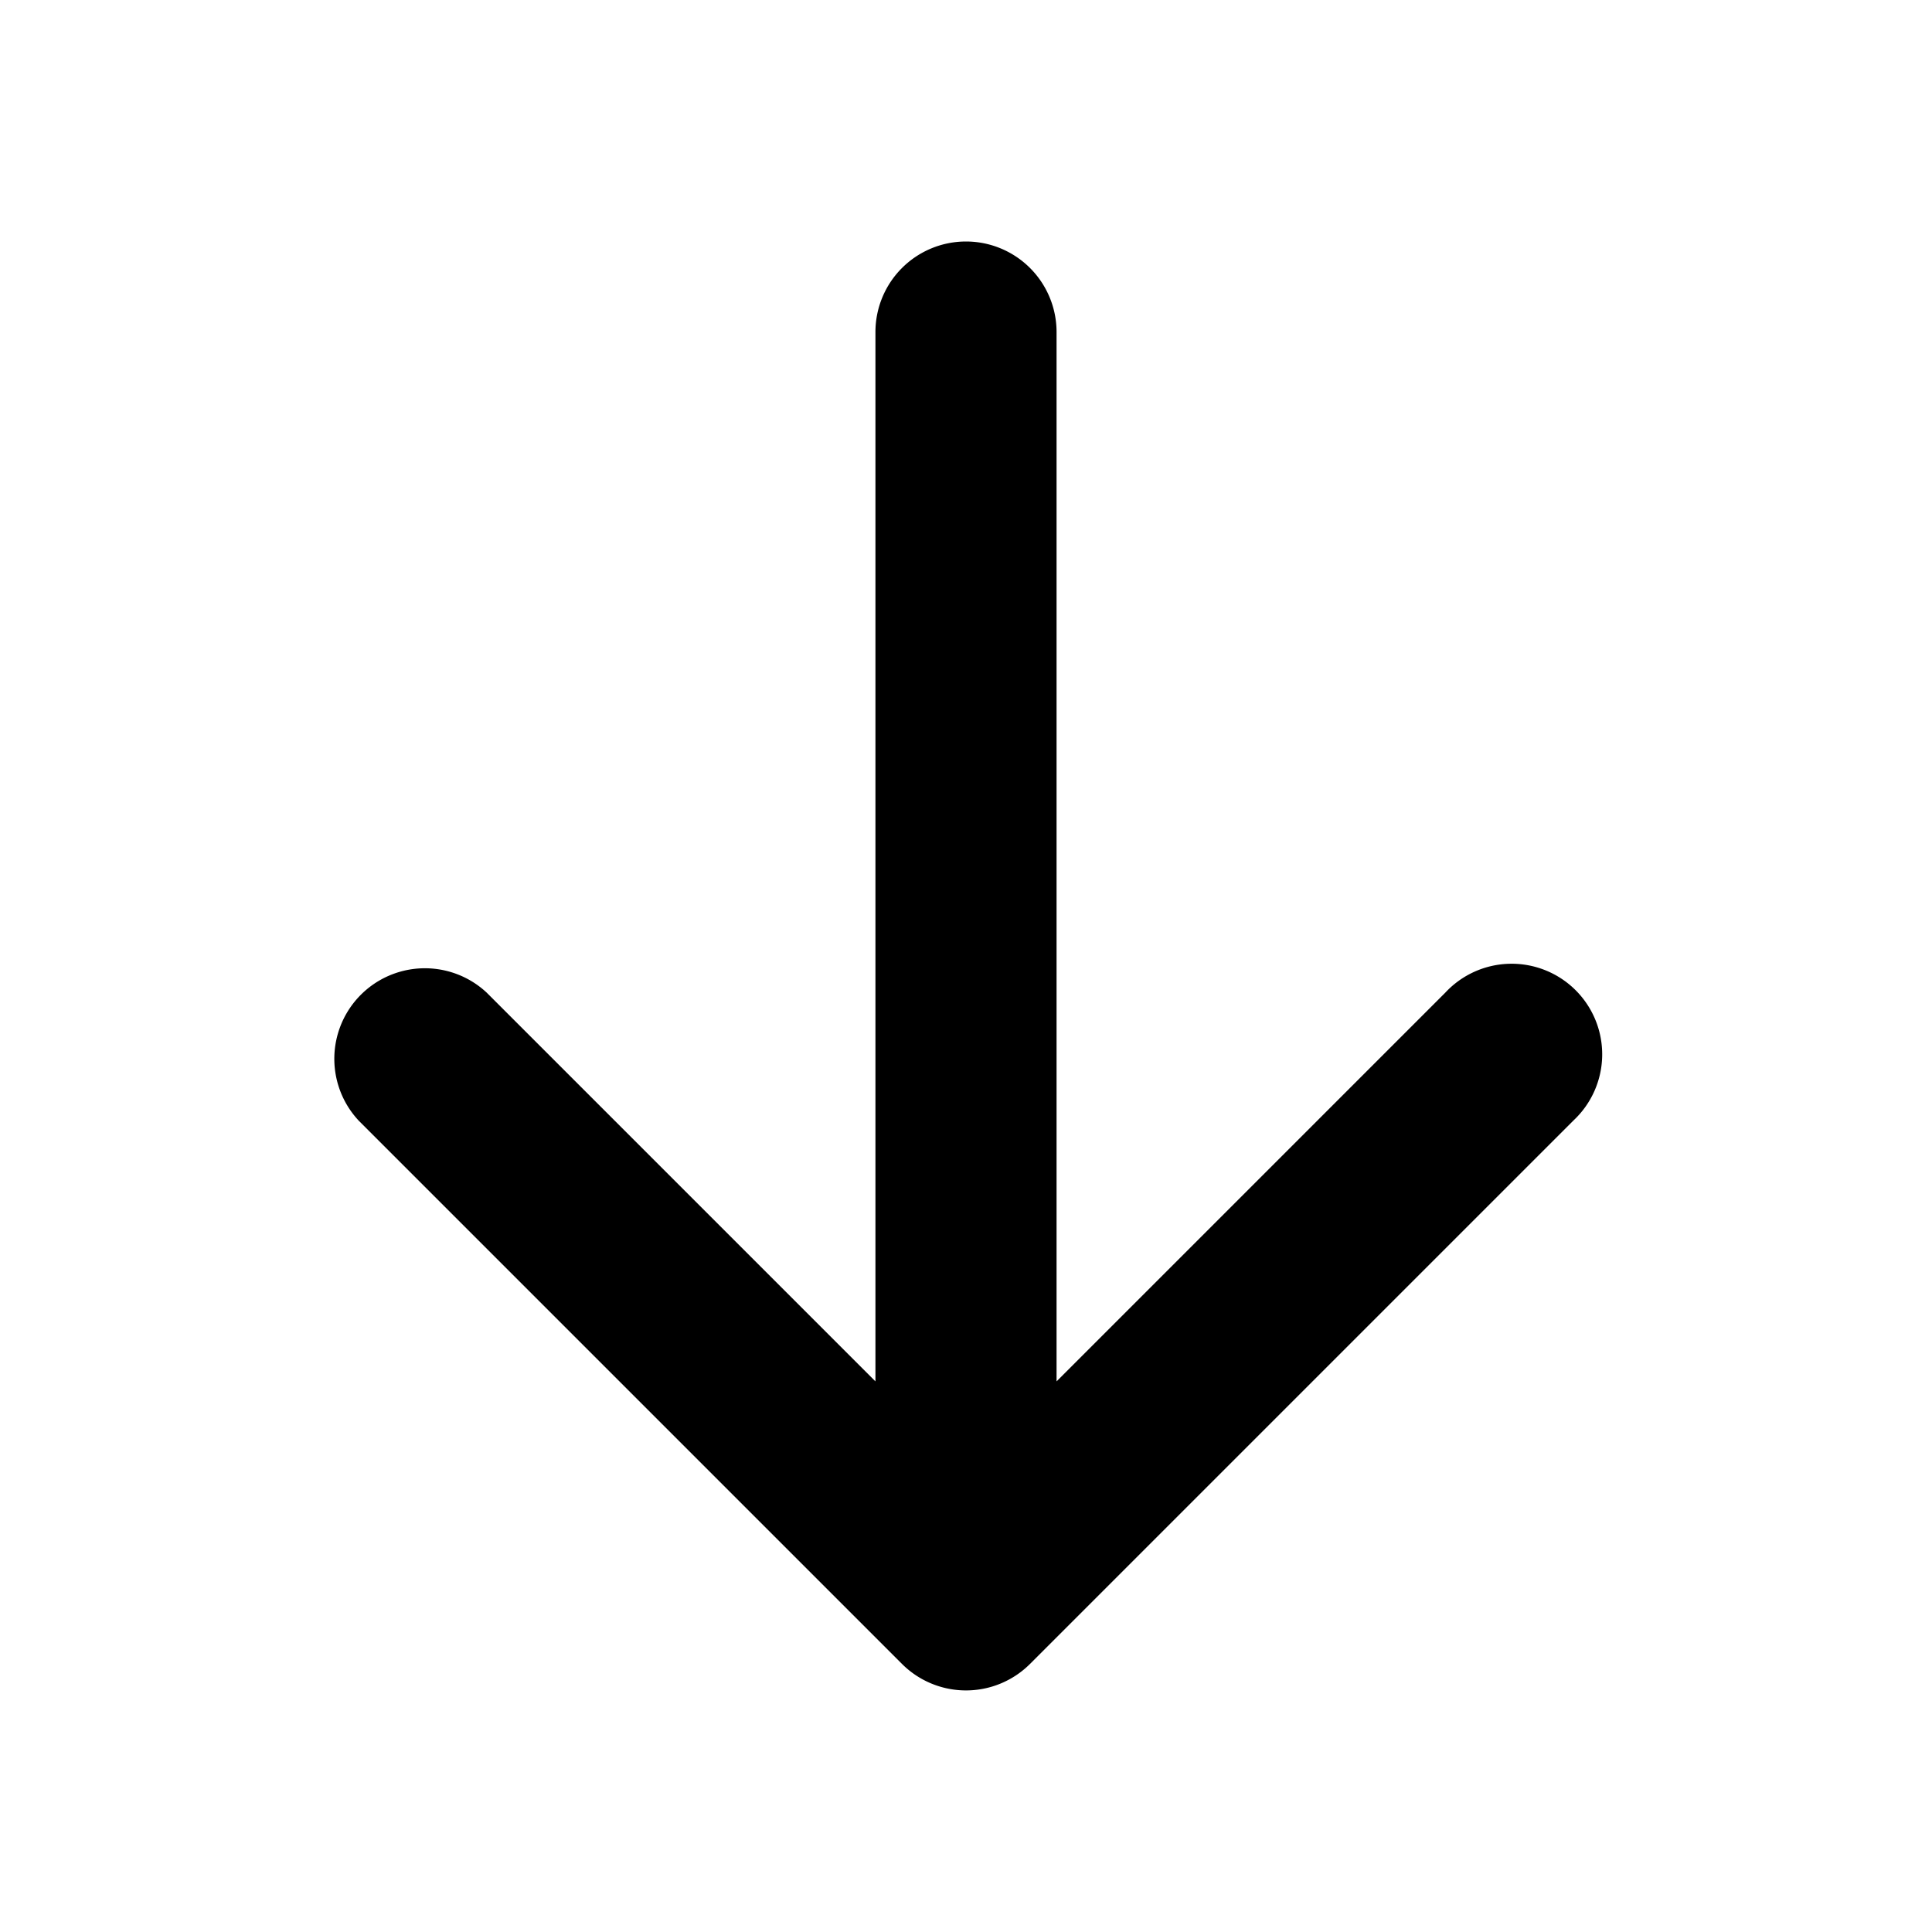
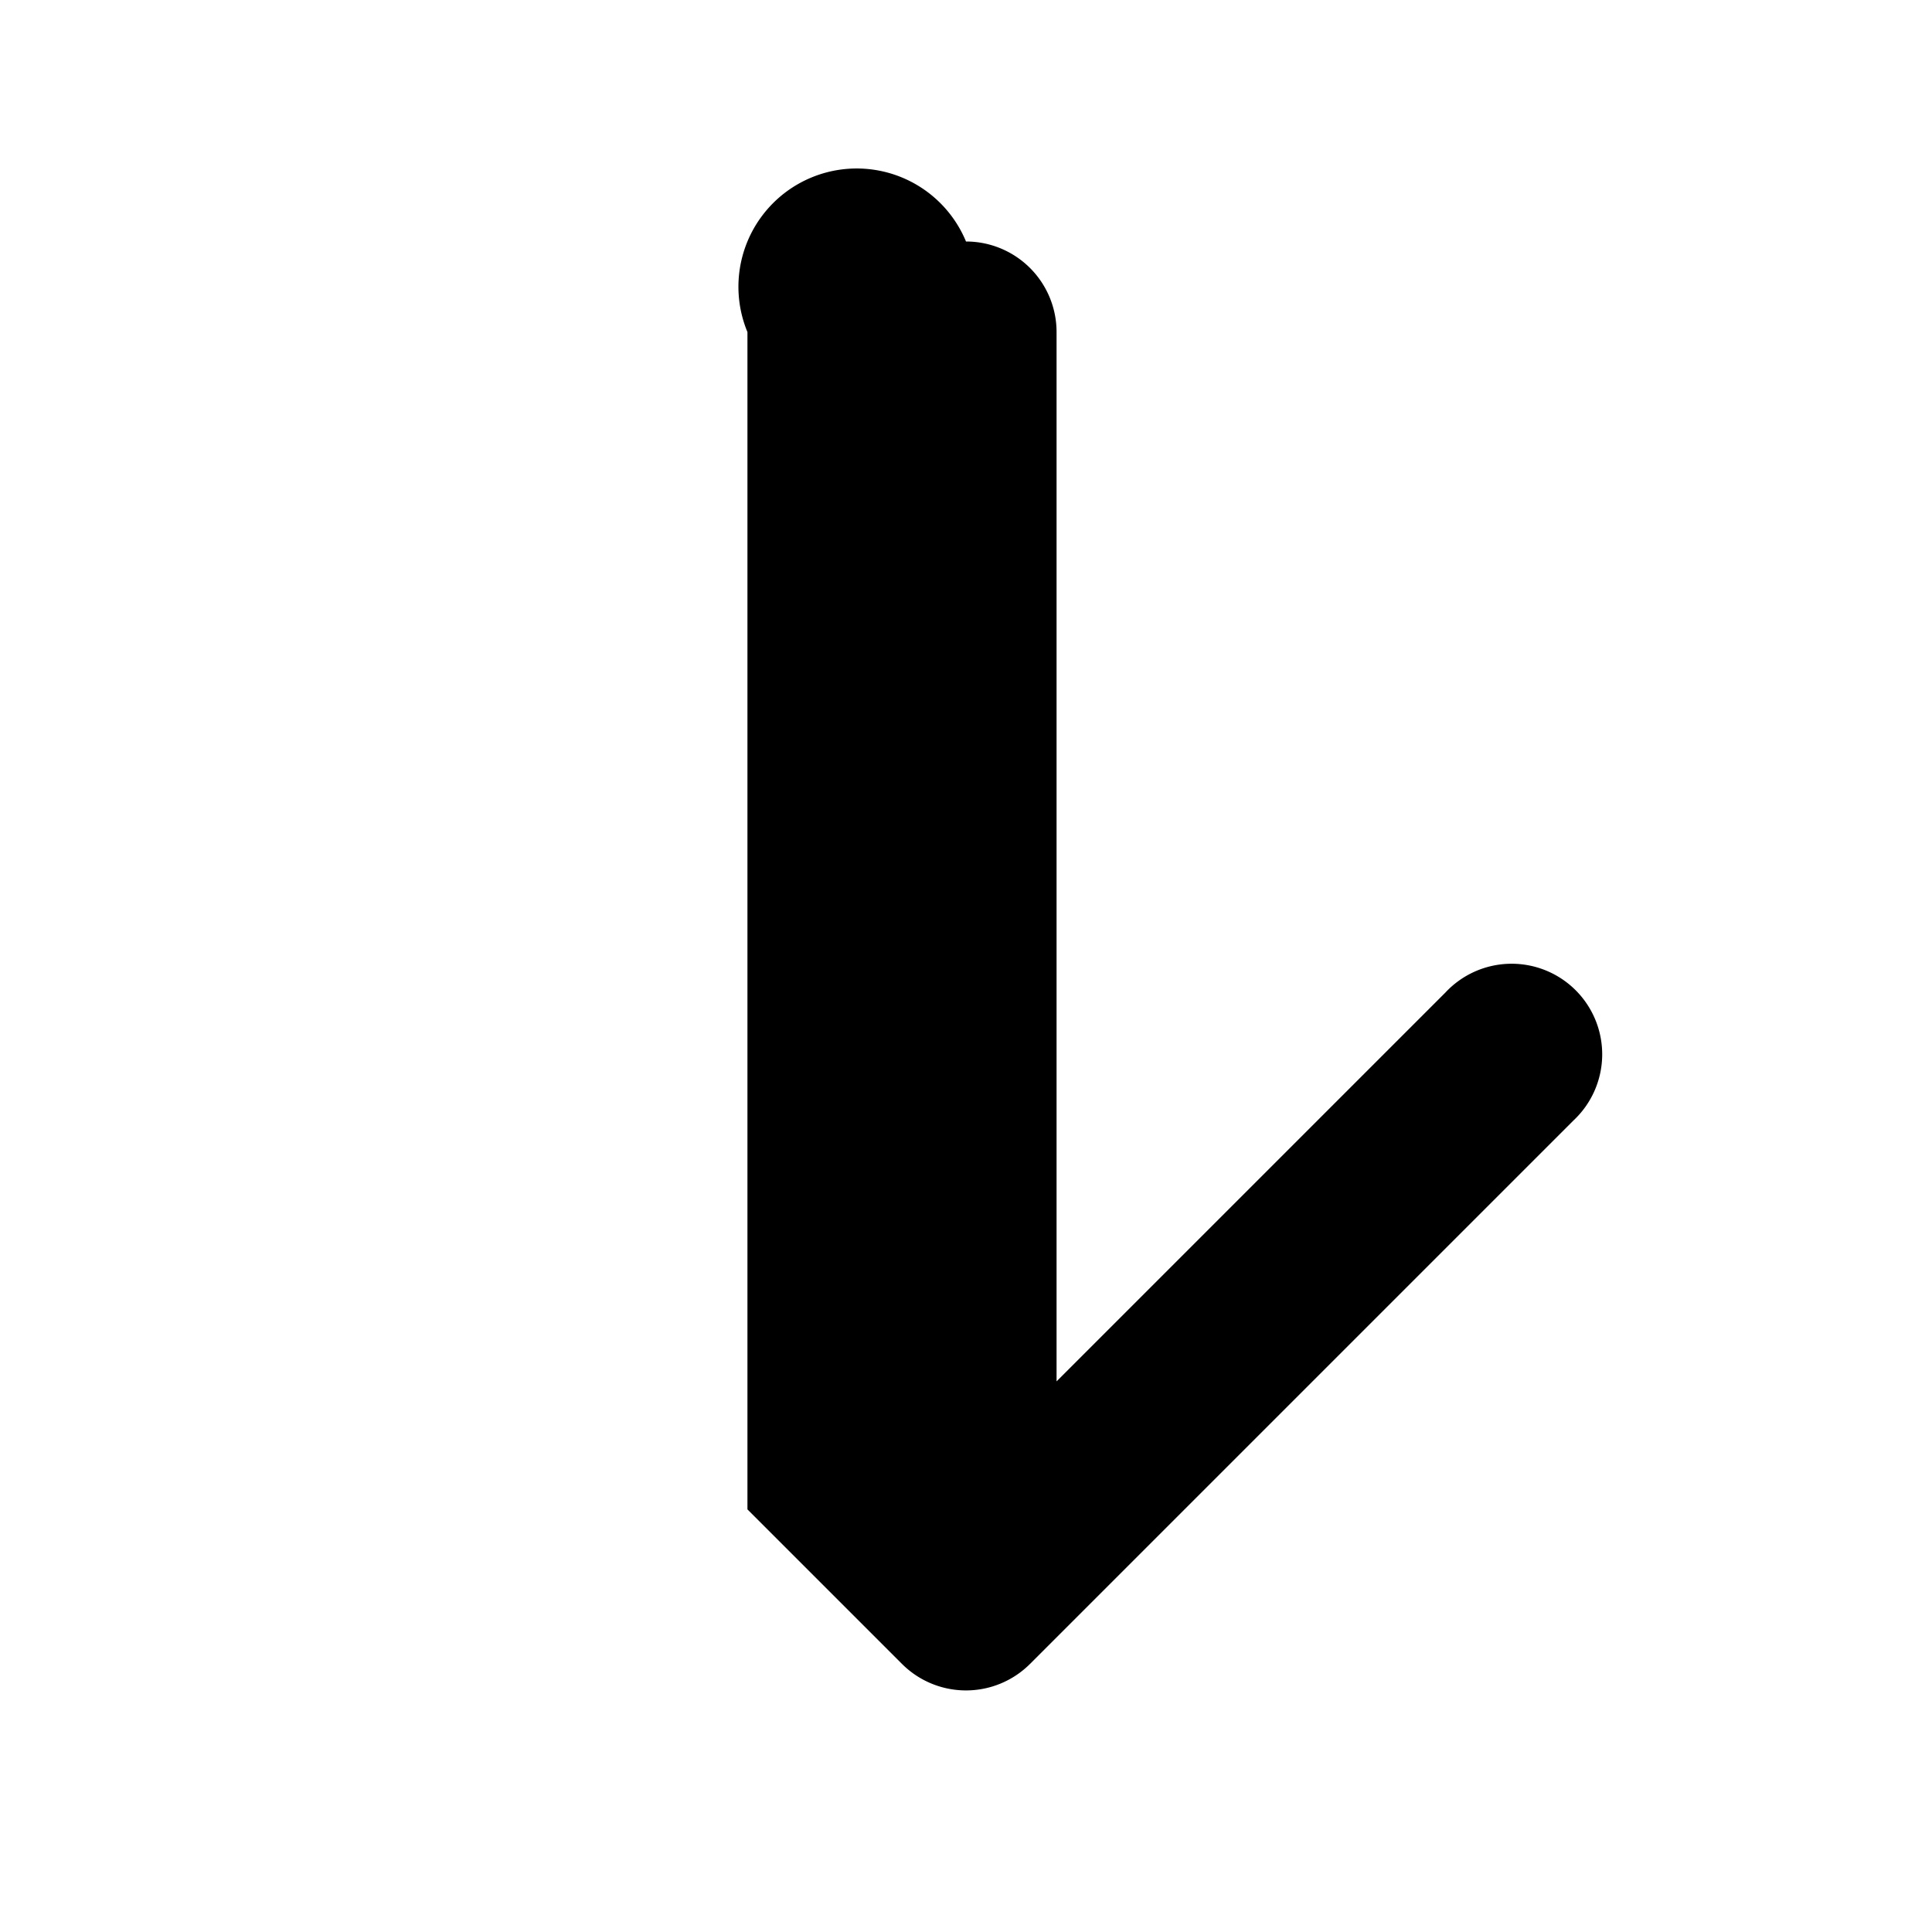
<svg xmlns="http://www.w3.org/2000/svg" viewBox="0 0 16 16" fill="currentColor" aria-hidden="true" data-slot="icon" class="w-52 md:block hidden">
-   <path fill-rule="evenodd" d="M8 2a.75.75 0 0 1 .75.75v8.69l3.22-3.22a.75.75 0 1 1 1.06 1.06l-4.5 4.5a.75.75 0 0 1-1.06 0l-4.5-4.5a.75.75 0 0 1 1.06-1.06l3.22 3.22V2.75A.75.75 0 0 1 8 2Z" clip-rule="evenodd" />
+   <path fill-rule="evenodd" d="M8 2a.75.75 0 0 1 .75.75v8.69l3.22-3.22a.75.75 0 1 1 1.06 1.06l-4.5 4.5a.75.75 0 0 1-1.06 0l-4.5-4.5l3.22 3.22V2.75A.75.75 0 0 1 8 2Z" clip-rule="evenodd" />
</svg>